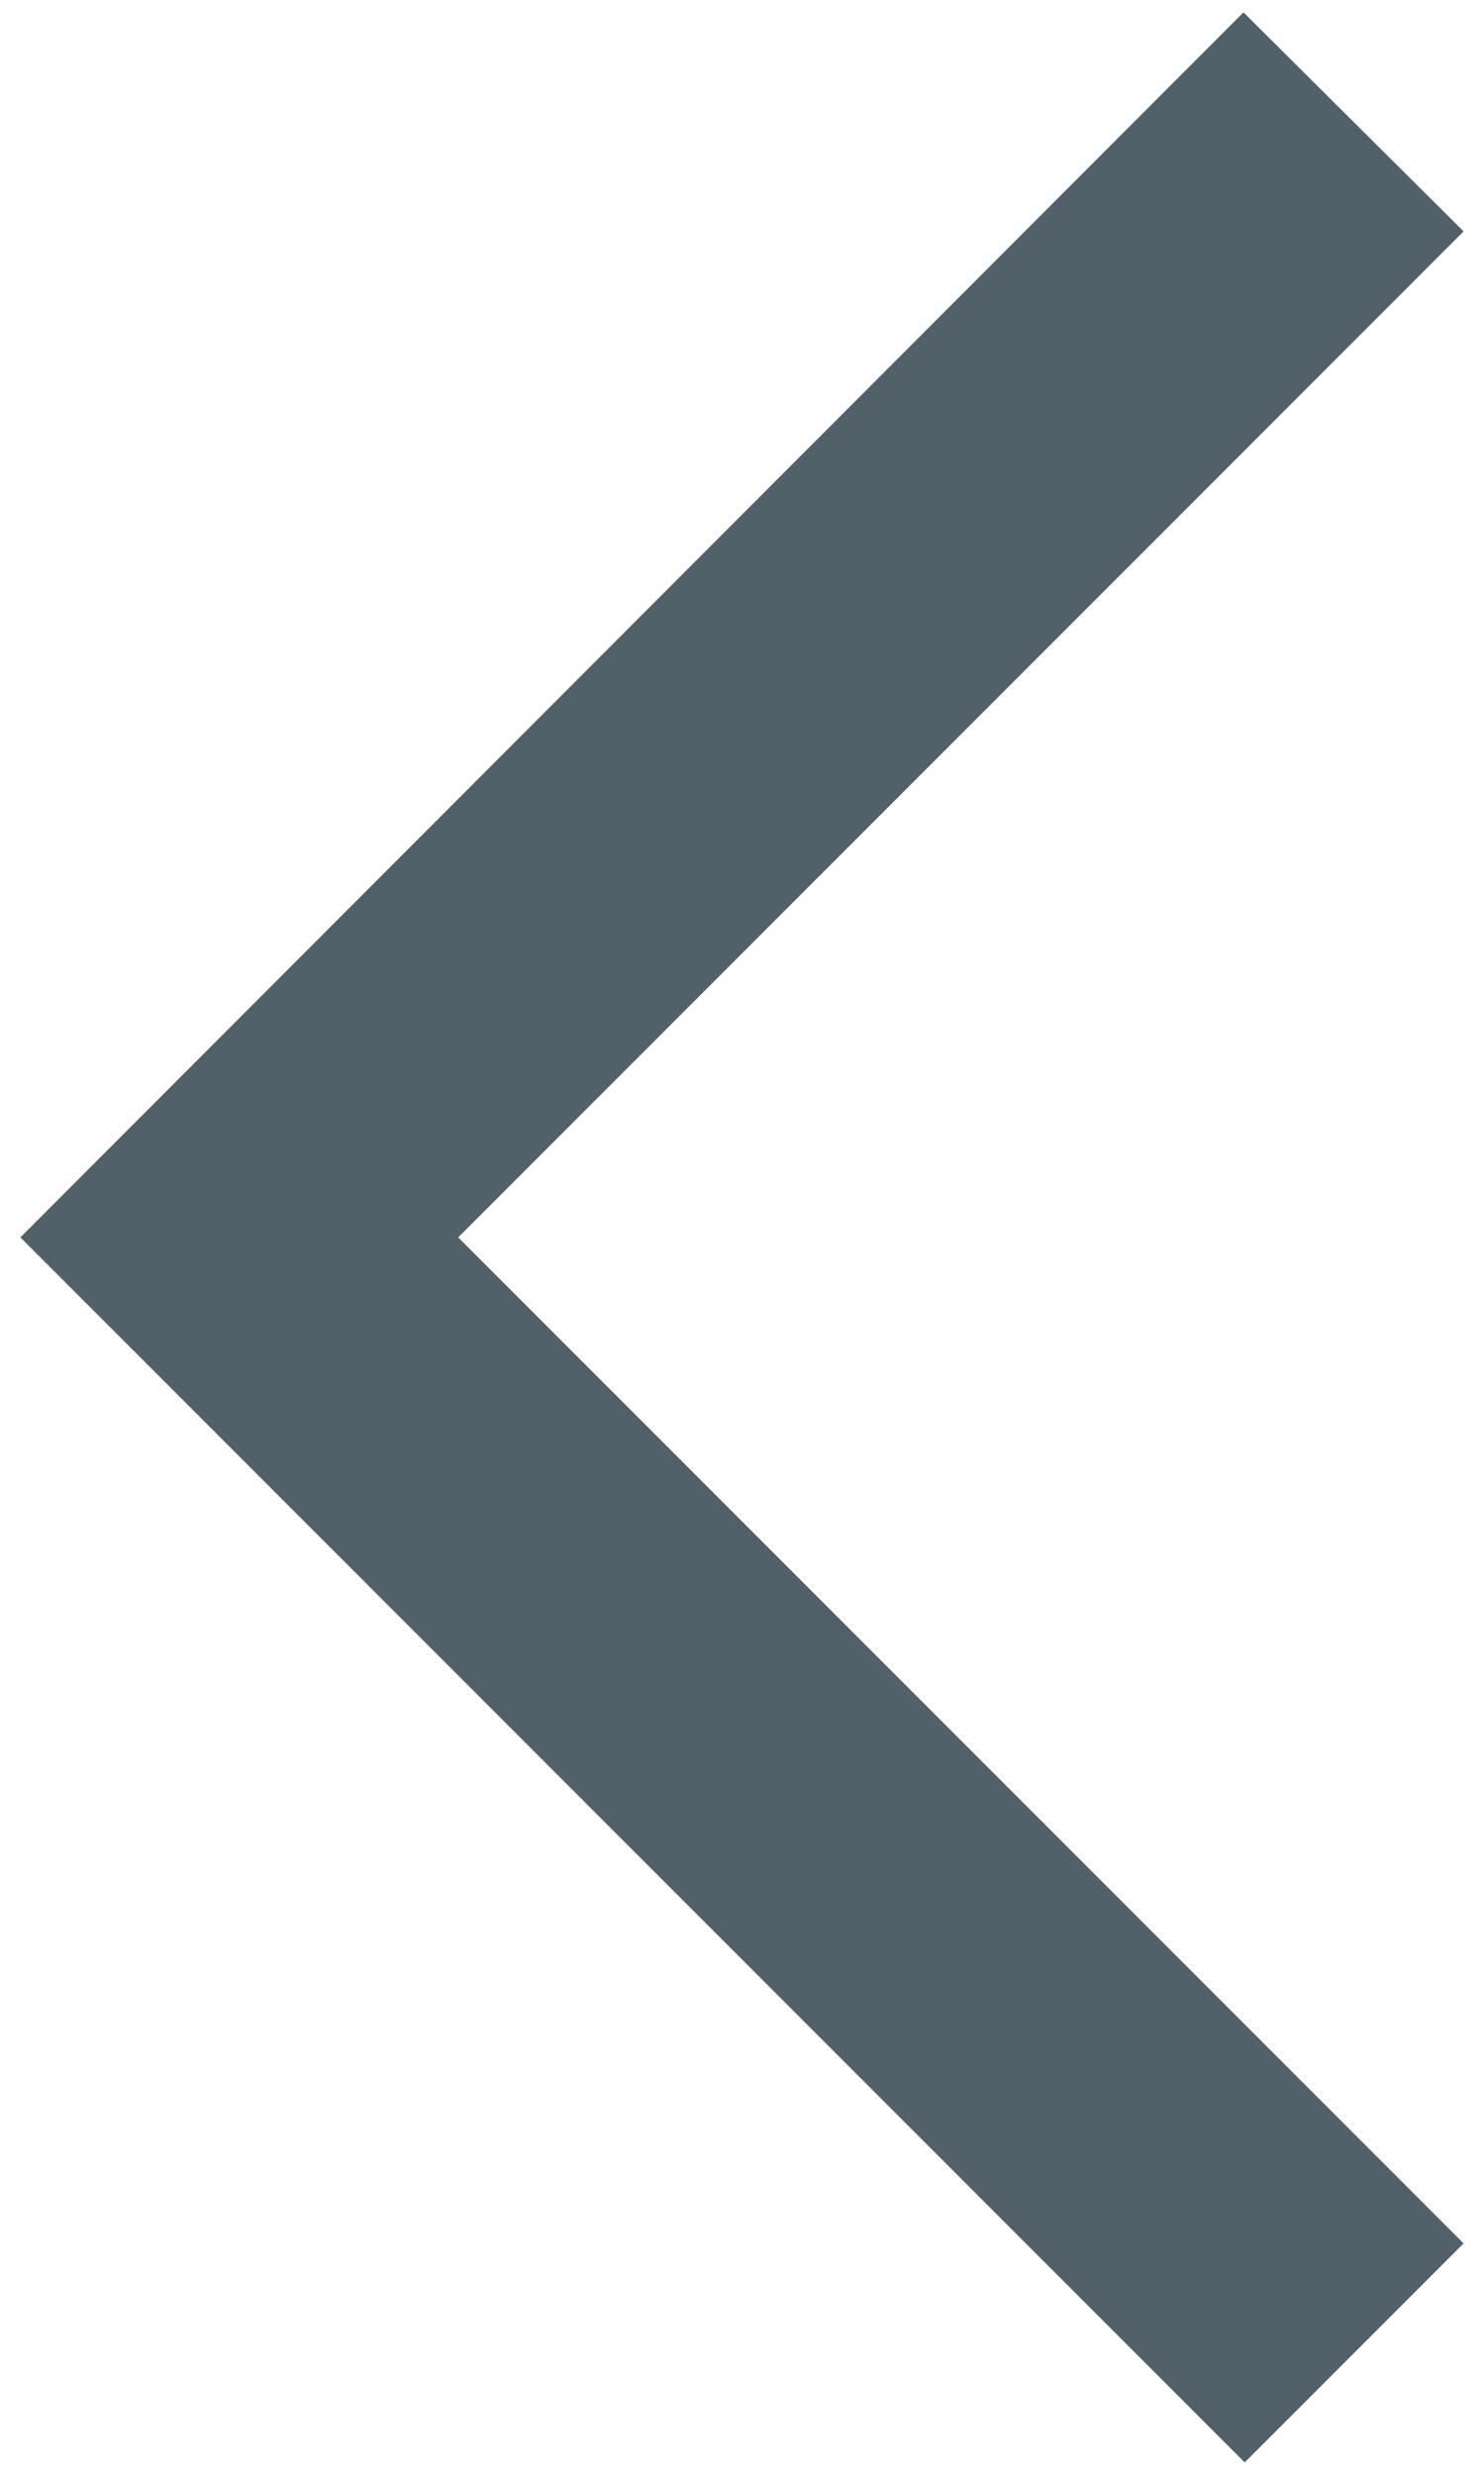
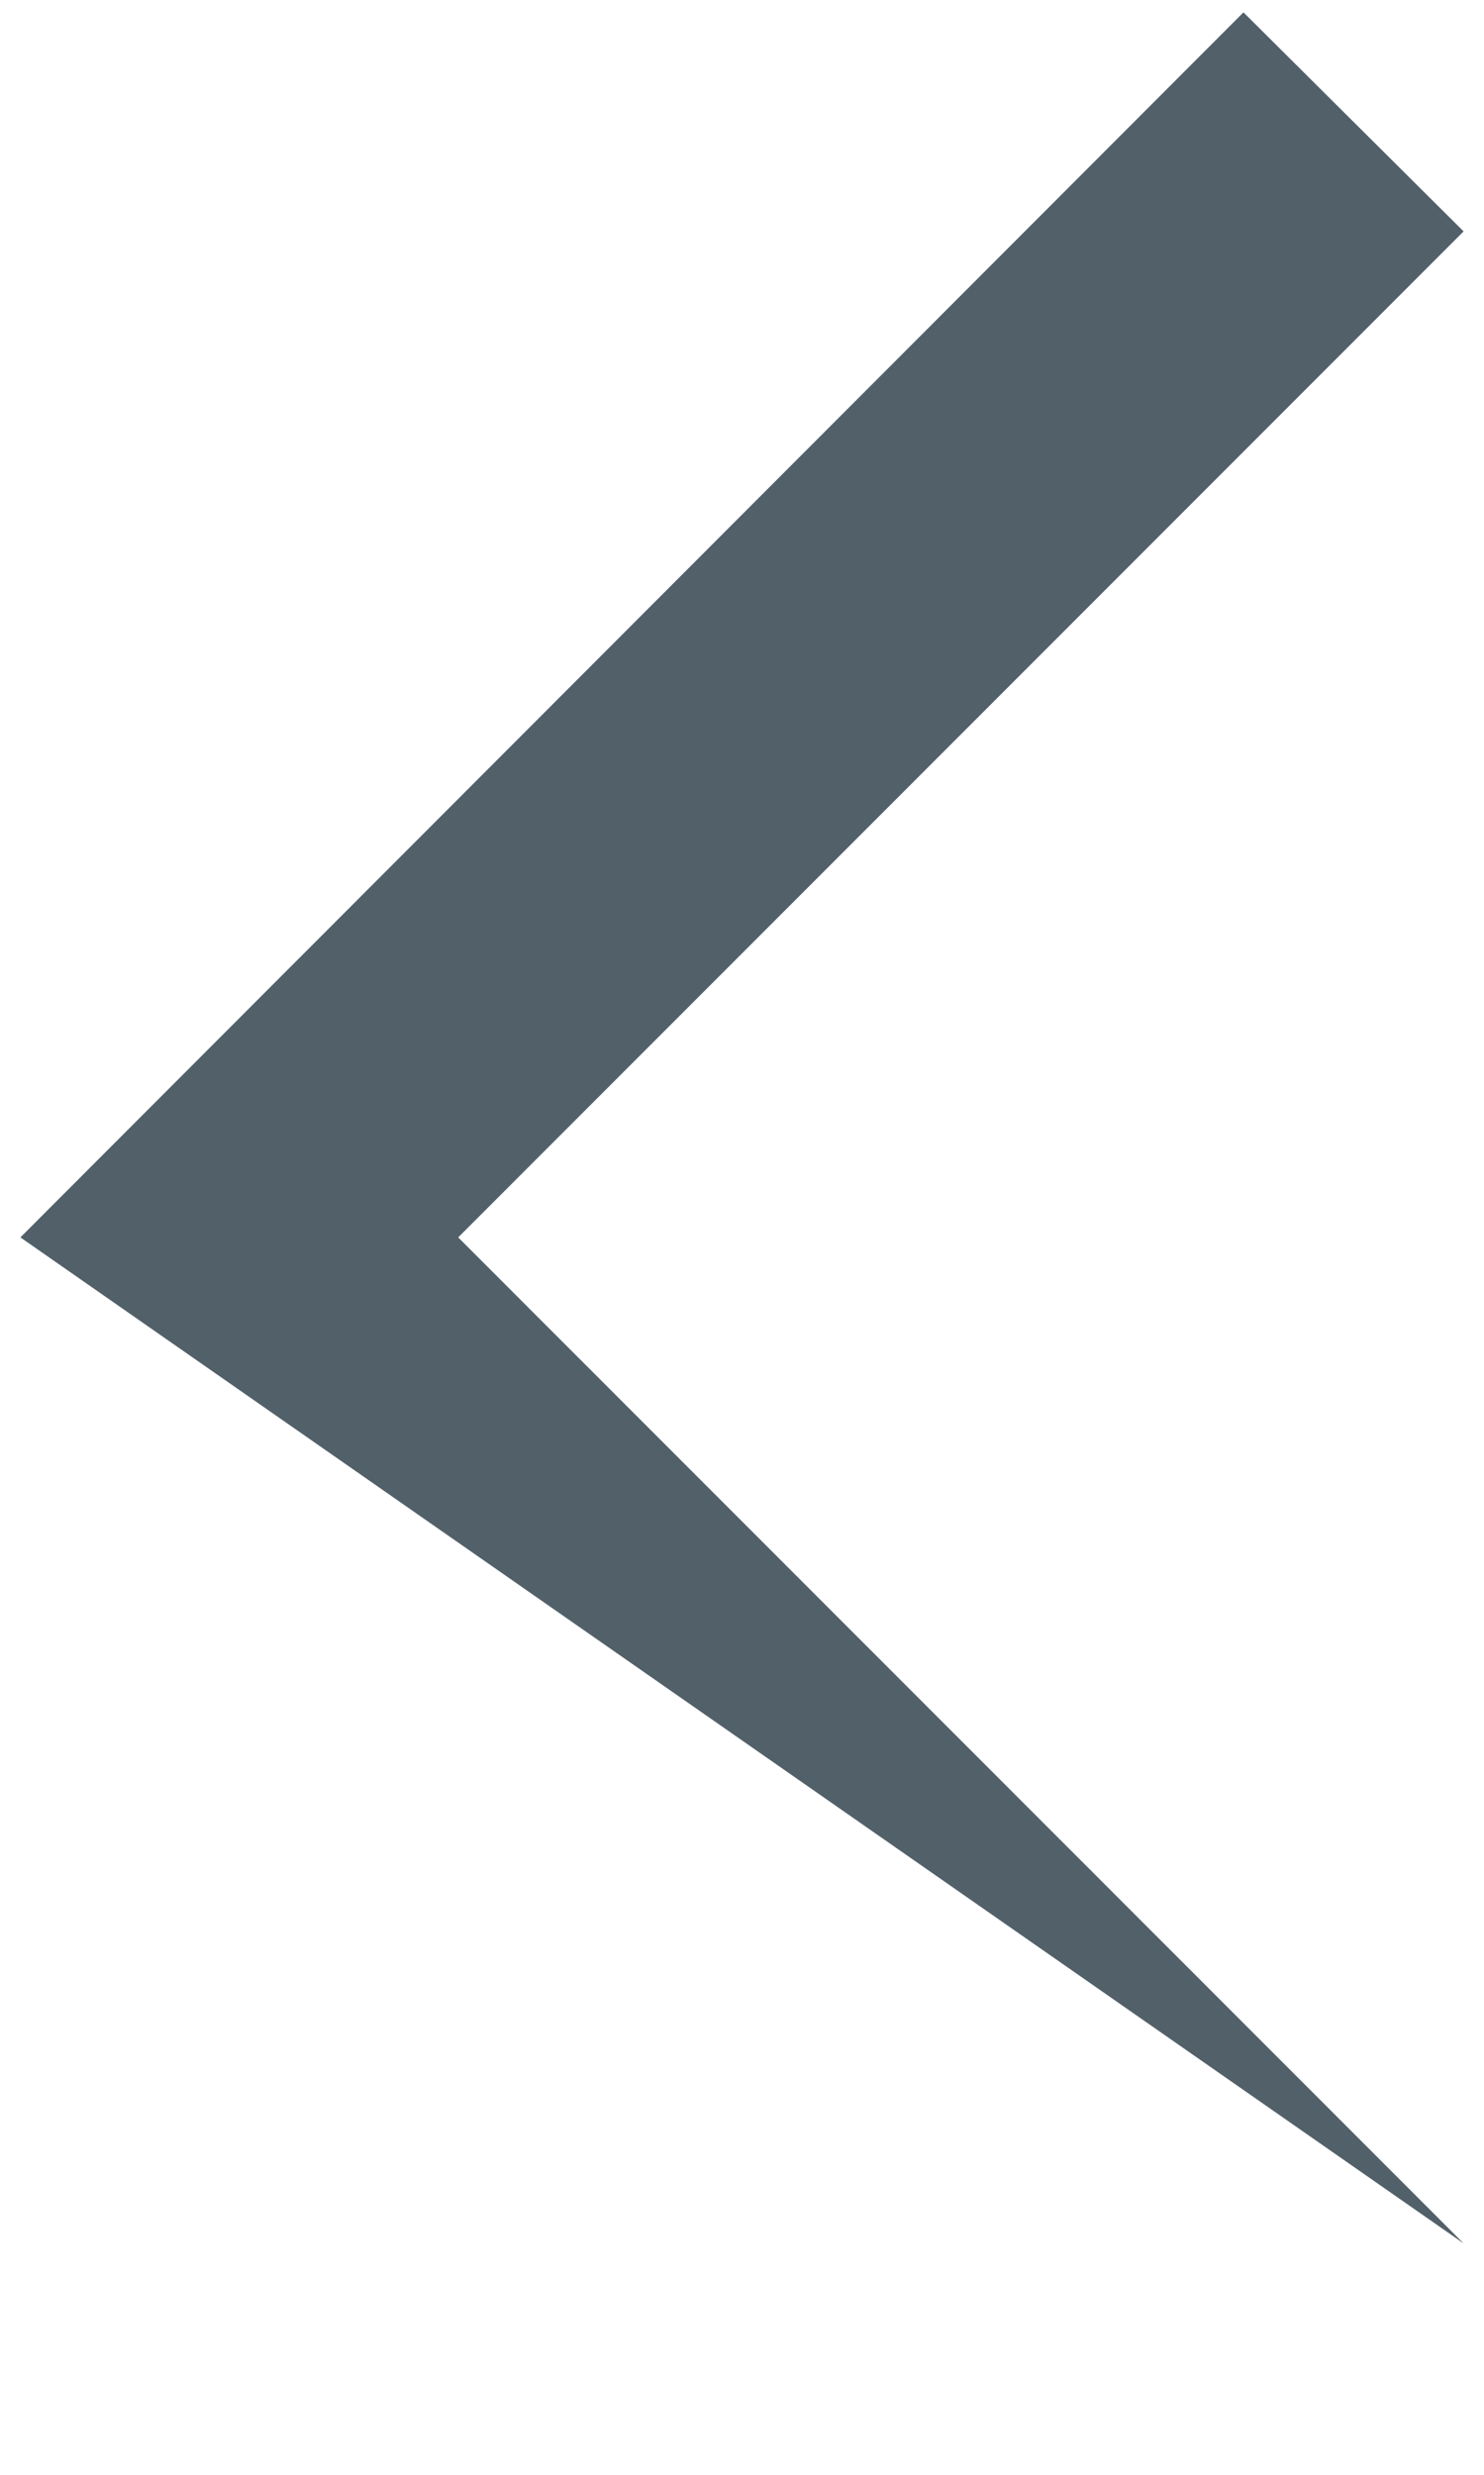
<svg xmlns="http://www.w3.org/2000/svg" width="12" height="20" viewBox="0 0 12 20" fill="none">
-   <path d="M11.835 1.87L10.055 0.1L0.165 10L10.065 19.9L11.835 18.13L3.705 10L11.835 1.87Z" fill="#526069" />
+   <path d="M11.835 1.87L10.055 0.1L0.165 10L11.835 18.13L3.705 10L11.835 1.87Z" fill="#526069" />
</svg>